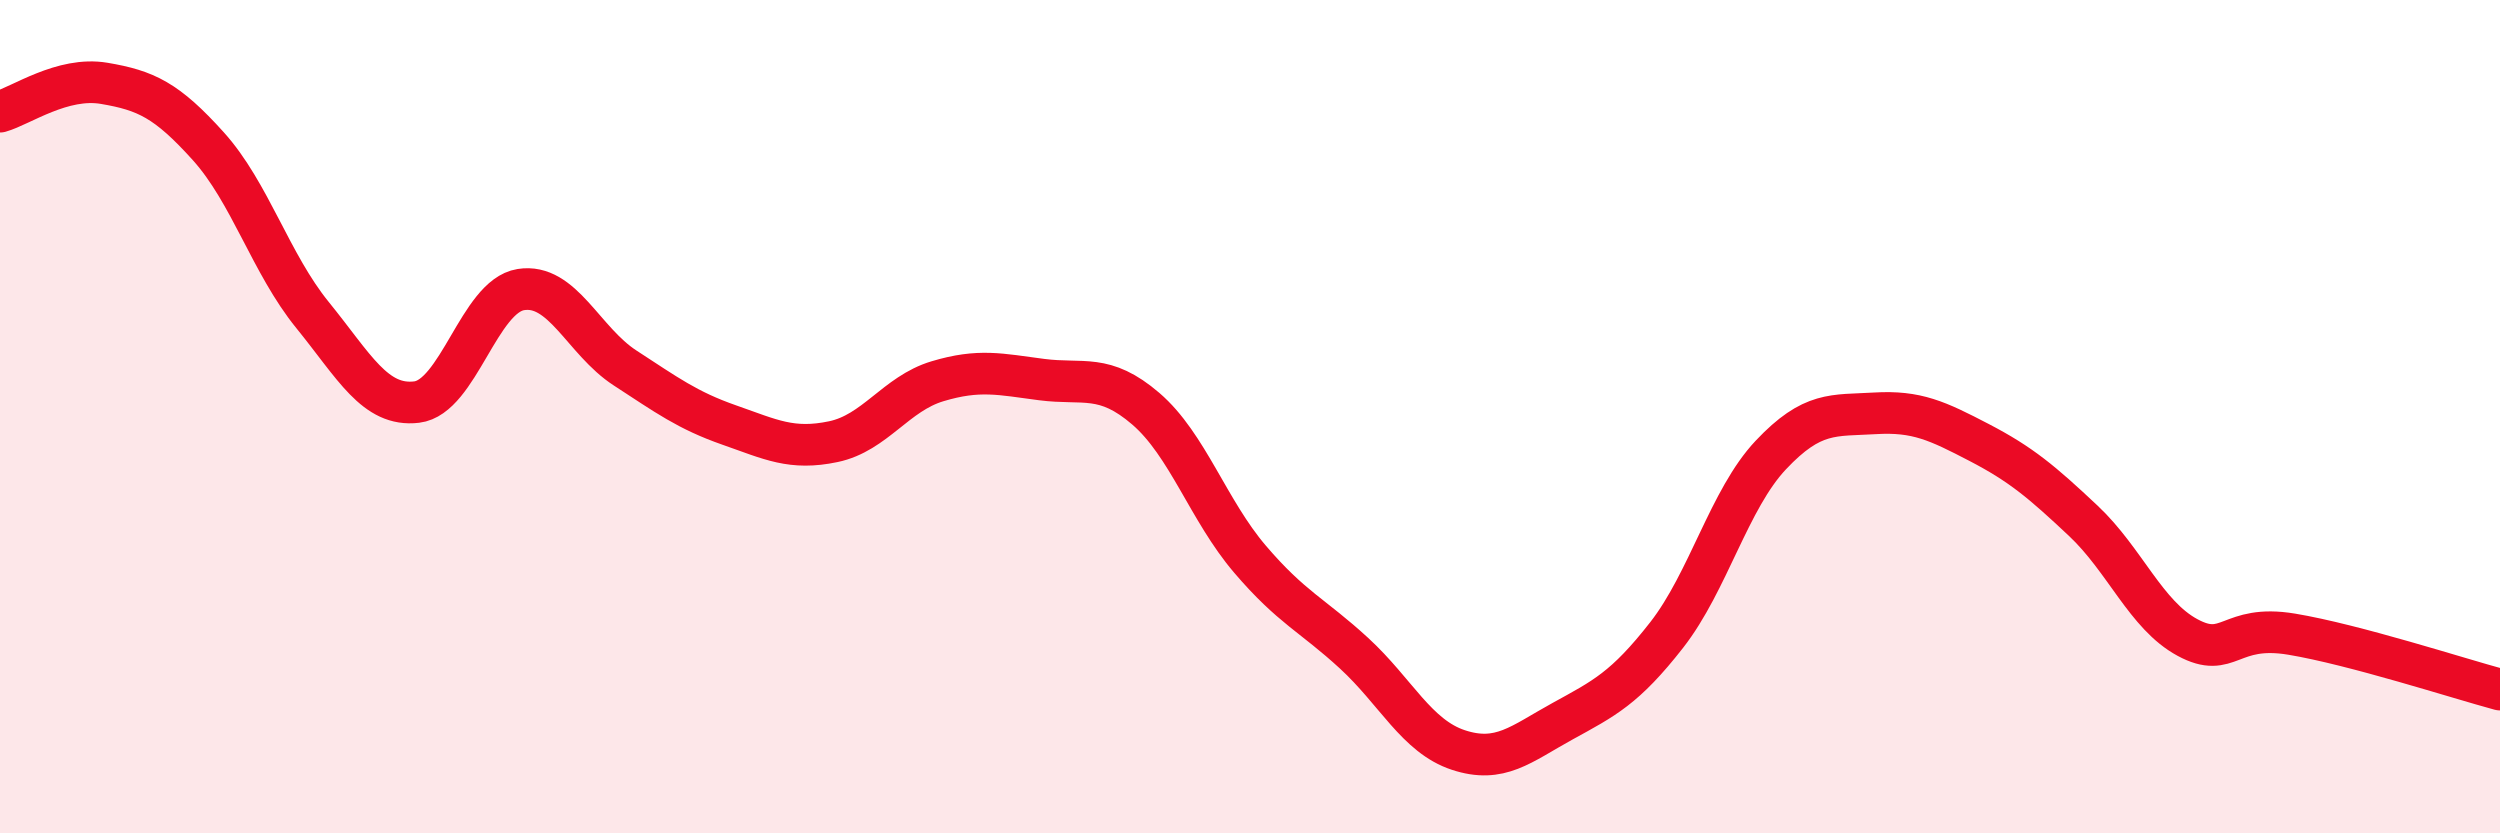
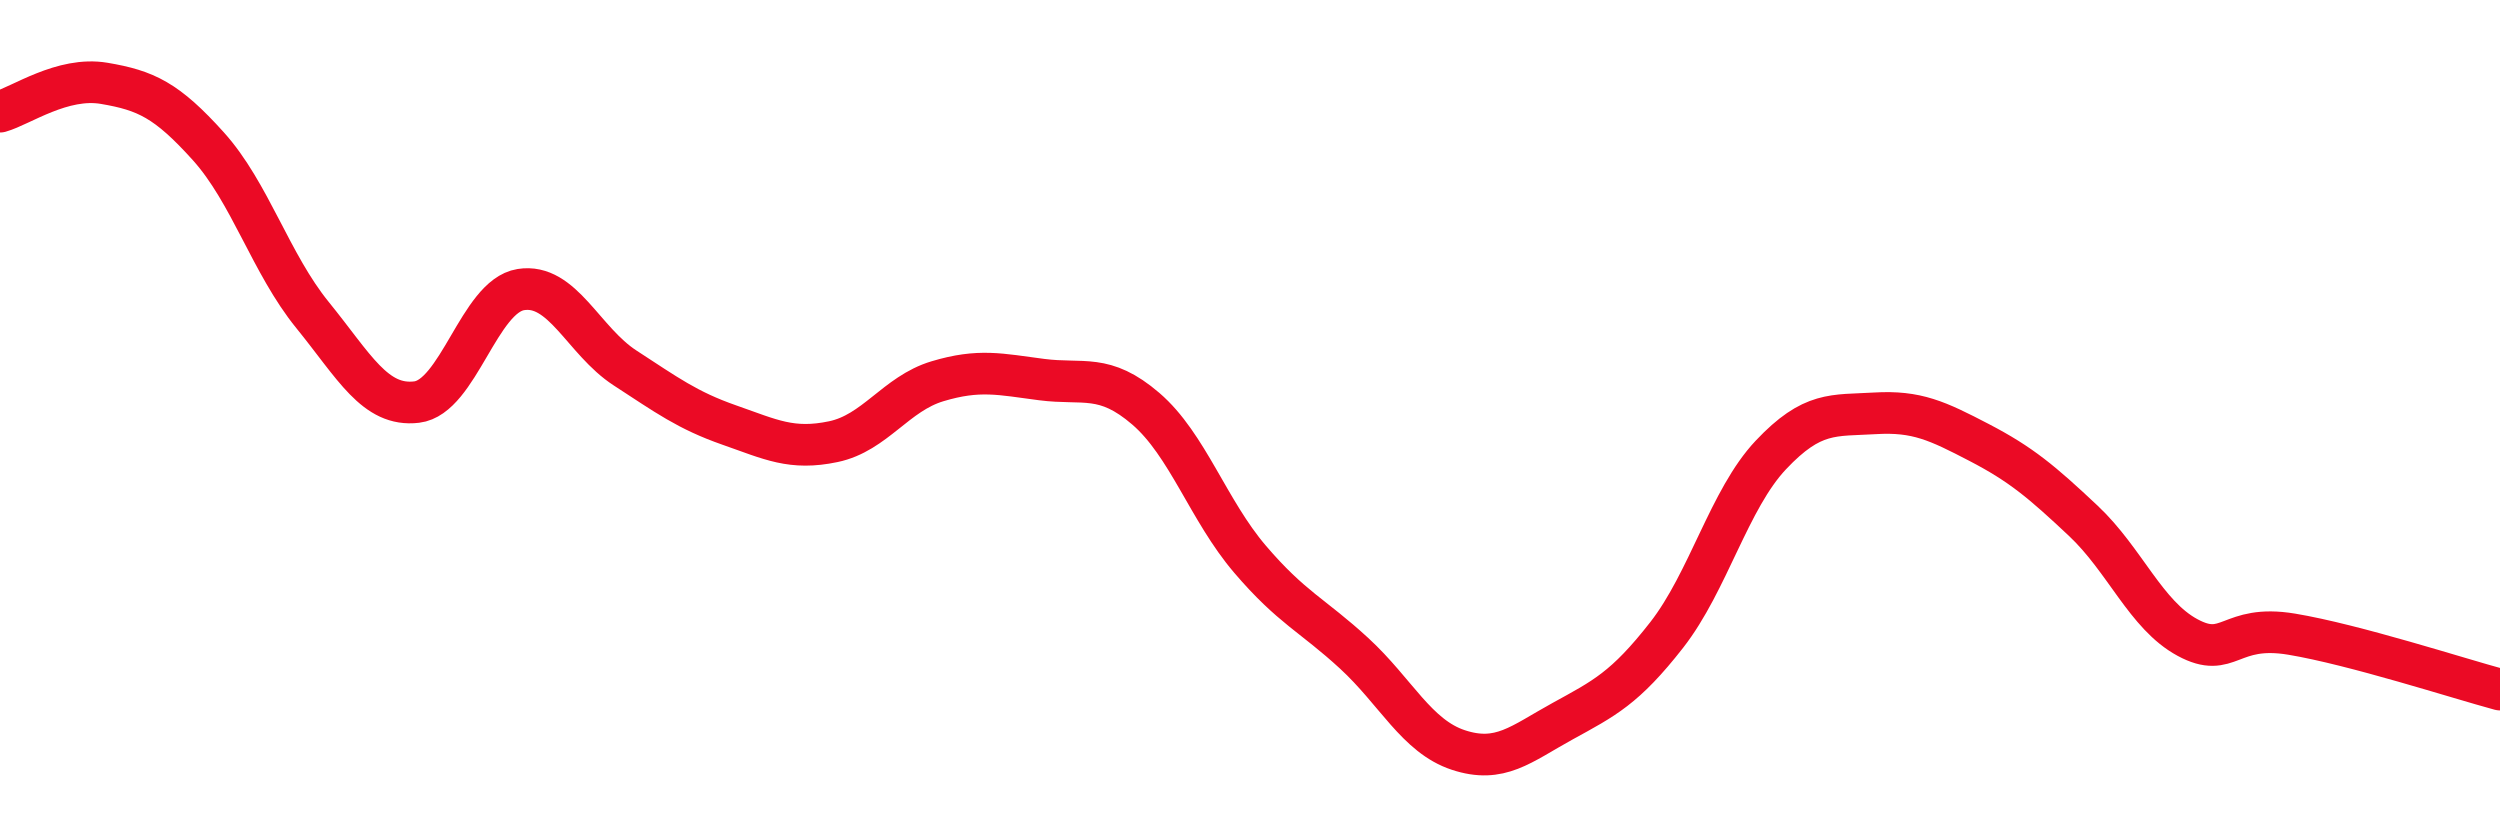
<svg xmlns="http://www.w3.org/2000/svg" width="60" height="20" viewBox="0 0 60 20">
-   <path d="M 0,2.68 C 0.5,2.54 1.5,1.83 2.5,2 C 3.5,2.17 4,2.4 5,3.51 C 6,4.62 6.5,6.33 7.5,7.56 C 8.5,8.79 9,9.77 10,9.65 C 11,9.53 11.5,7.11 12.5,6.95 C 13.5,6.79 14,8.18 15,8.83 C 16,9.48 16.5,9.85 17.5,10.2 C 18.5,10.55 19,10.81 20,10.6 C 21,10.39 21.5,9.45 22.5,9.15 C 23.5,8.85 24,8.98 25,9.11 C 26,9.24 26.5,8.95 27.5,9.81 C 28.5,10.67 29,12.25 30,13.42 C 31,14.59 31.5,14.76 32.5,15.68 C 33.5,16.6 34,17.67 35,18 C 36,18.33 36.5,17.86 37.5,17.31 C 38.5,16.76 39,16.52 40,15.24 C 41,13.96 41.5,11.98 42.5,10.92 C 43.5,9.86 44,9.98 45,9.92 C 46,9.86 46.5,10.1 47.5,10.62 C 48.5,11.14 49,11.56 50,12.5 C 51,13.44 51.5,14.76 52.5,15.3 C 53.5,15.84 53.5,14.97 55,15.22 C 56.5,15.47 59,16.28 60,16.55L60 20L0 20Z" fill="#EB0A25" opacity="0.1" stroke-linecap="round" stroke-linejoin="round" />
  <path d="M 0,2.68 C 0.5,2.54 1.5,1.83 2.5,2 C 3.5,2.17 4,2.4 5,3.51 C 6,4.62 6.5,6.33 7.5,7.56 C 8.5,8.79 9,9.77 10,9.65 C 11,9.53 11.5,7.11 12.5,6.95 C 13.5,6.79 14,8.18 15,8.83 C 16,9.48 16.5,9.85 17.5,10.2 C 18.5,10.55 19,10.81 20,10.6 C 21,10.39 21.5,9.45 22.5,9.15 C 23.5,8.85 24,8.98 25,9.11 C 26,9.24 26.5,8.95 27.5,9.81 C 28.5,10.67 29,12.25 30,13.42 C 31,14.59 31.5,14.76 32.5,15.68 C 33.5,16.6 34,17.67 35,18 C 36,18.33 36.5,17.86 37.5,17.31 C 38.5,16.76 39,16.52 40,15.24 C 41,13.96 41.5,11.98 42.5,10.92 C 43.5,9.86 44,9.98 45,9.92 C 46,9.86 46.5,10.1 47.5,10.62 C 48.5,11.14 49,11.56 50,12.5 C 51,13.44 51.5,14.76 52.5,15.3 C 53.5,15.84 53.5,14.97 55,15.22 C 56.5,15.47 59,16.28 60,16.55" stroke="#EB0A25" stroke-width="1" fill="none" stroke-linecap="round" stroke-linejoin="round" />
</svg>